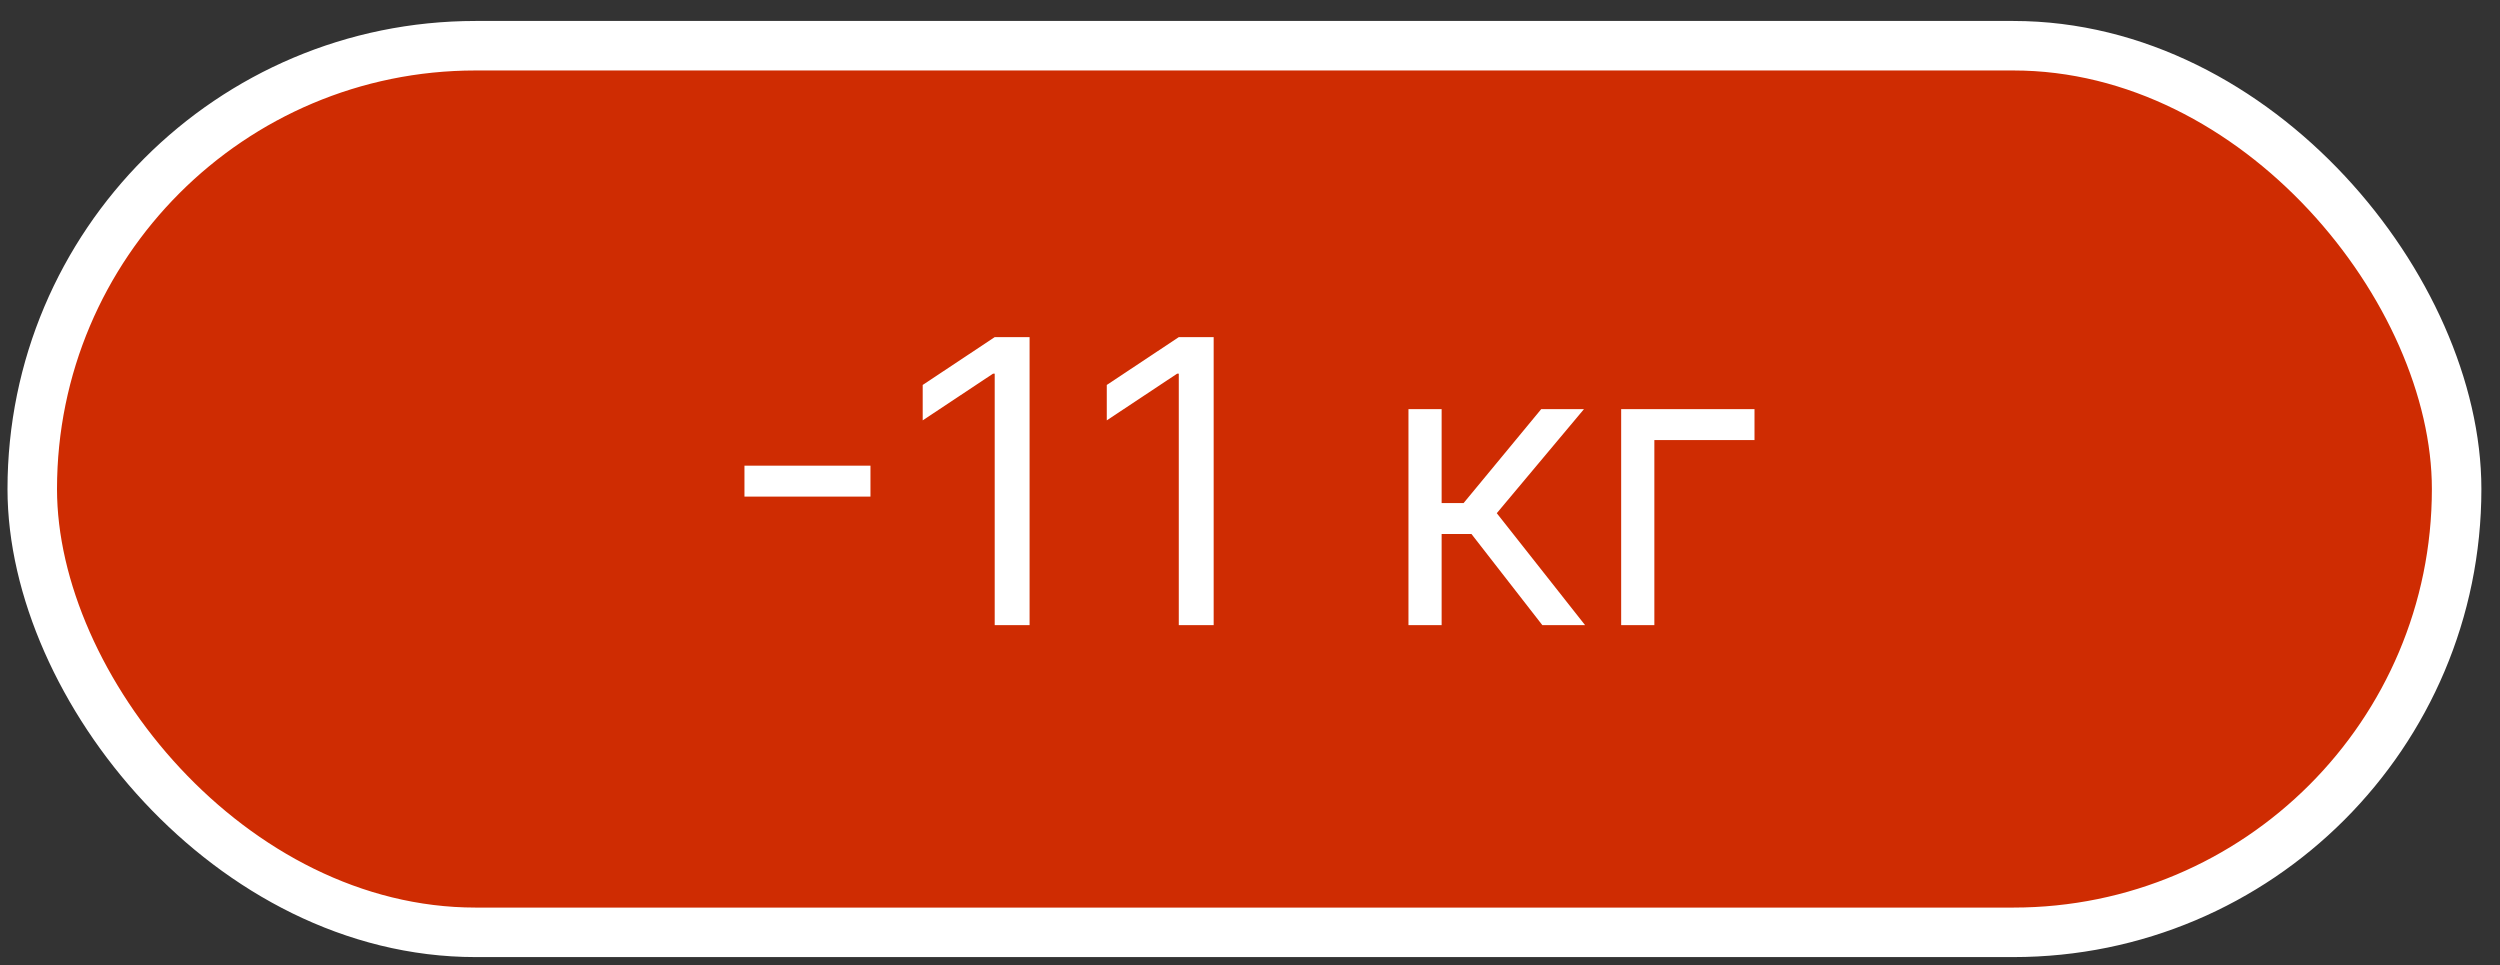
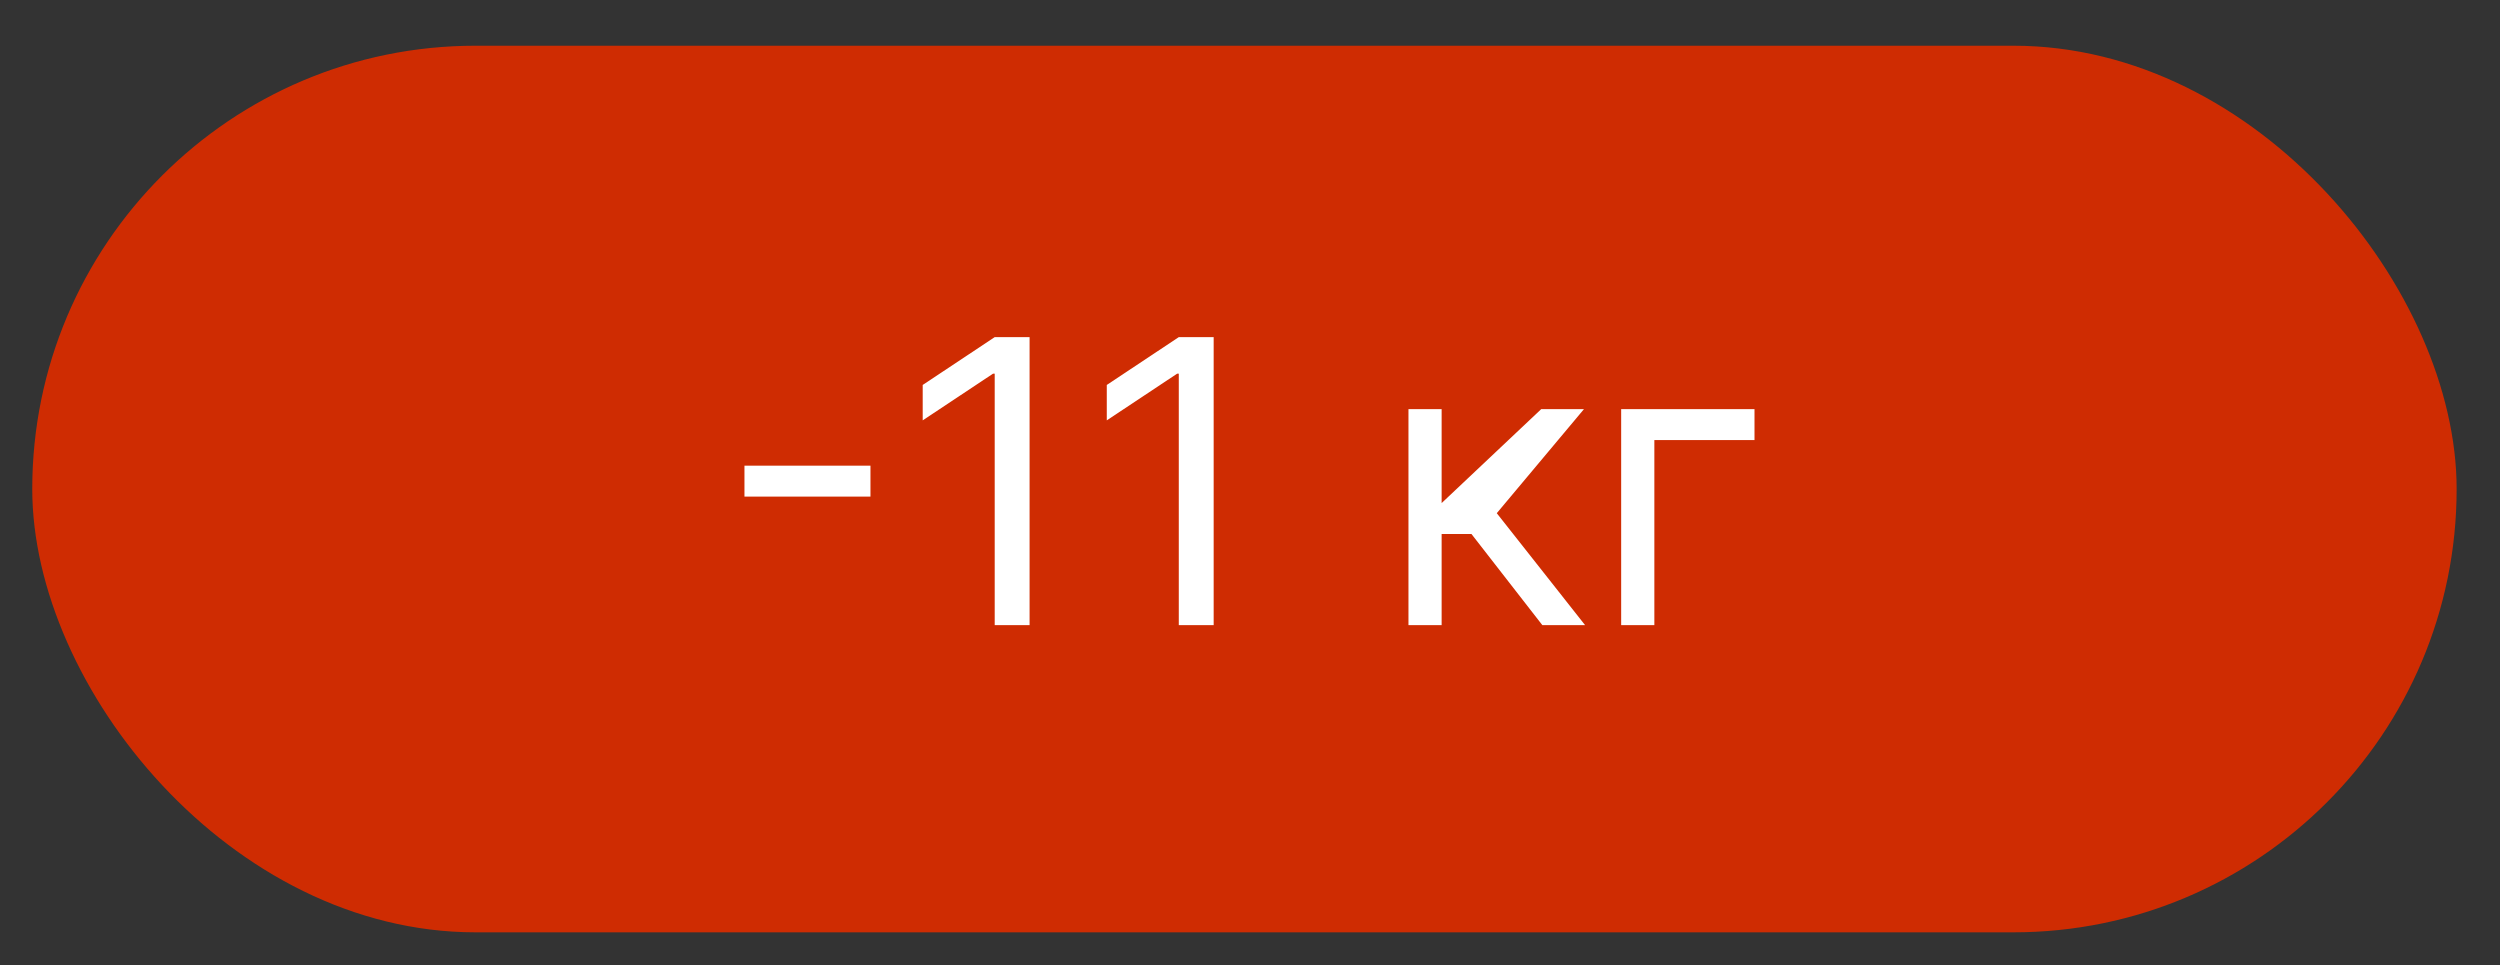
<svg xmlns="http://www.w3.org/2000/svg" width="101" height="39" viewBox="0 0 101 39" fill="none">
  <rect x="0" y="0" width="101" height="39" fill="#333333" stroke="none" />
  <rect x="1.303" y="1.847" width="97.945" height="35.819" rx="17.91" fill="#CF2C02" />
-   <rect x="1.303" y="1.847" width="97.945" height="35.819" rx="17.91" stroke="white" stroke-width="2" />
-   <path d="M35.167 18.813V20.063H30.076V18.813H35.167ZM41.595 13.62V25.256H40.186V15.097H40.117L37.277 16.983V15.552L40.186 13.62H41.595ZM49.032 13.62V25.256H47.623V15.097H47.555L44.714 16.983V15.552L47.623 13.62H49.032ZM56.902 25.256V16.529H58.242V20.324H59.129L62.265 16.529H63.992L60.47 20.733L64.038 25.256H62.311L59.447 21.574H58.242V25.256H56.902ZM70.882 16.529V17.779H66.836V25.256H65.495V16.529H70.882Z" fill="white" />
+   <path d="M35.167 18.813V20.063H30.076V18.813H35.167ZM41.595 13.62V25.256H40.186V15.097H40.117L37.277 16.983V15.552L40.186 13.62H41.595ZM49.032 13.62V25.256H47.623V15.097H47.555L44.714 16.983V15.552L47.623 13.62H49.032ZM56.902 25.256V16.529H58.242V20.324L62.265 16.529H63.992L60.47 20.733L64.038 25.256H62.311L59.447 21.574H58.242V25.256H56.902ZM70.882 16.529V17.779H66.836V25.256H65.495V16.529H70.882Z" fill="white" />
</svg>